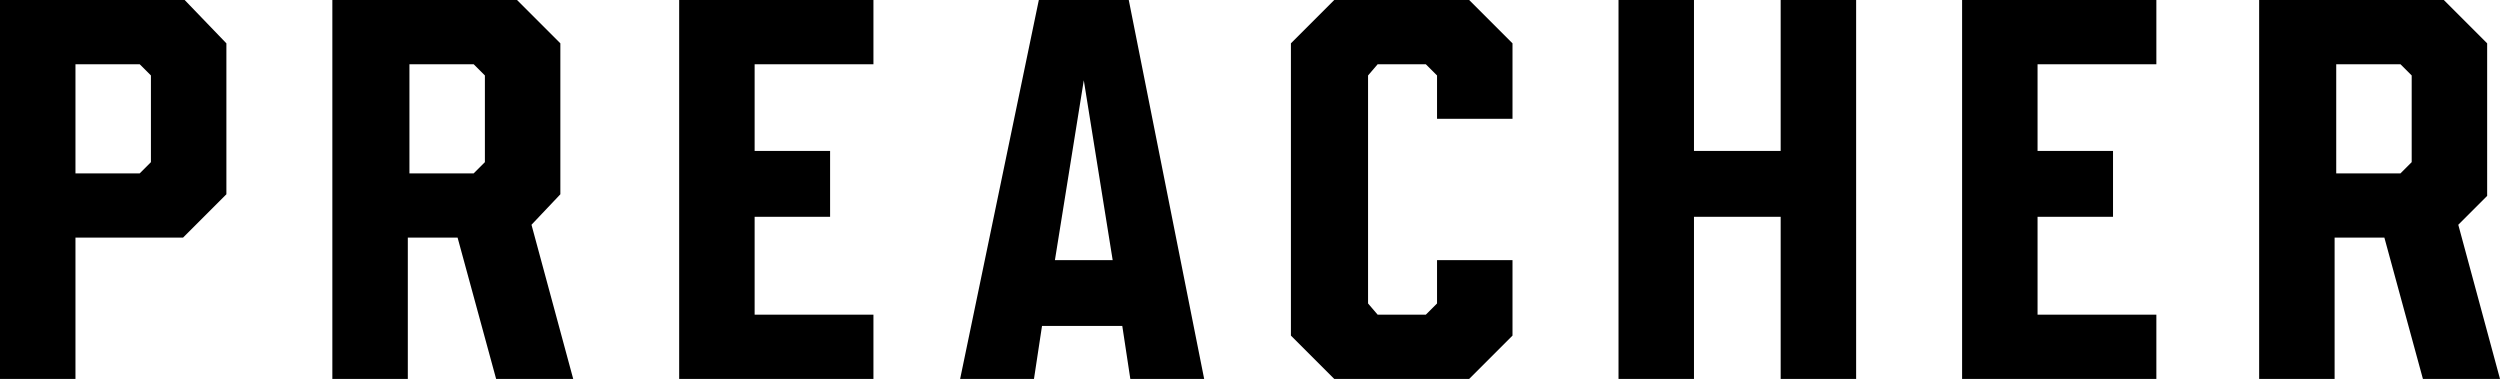
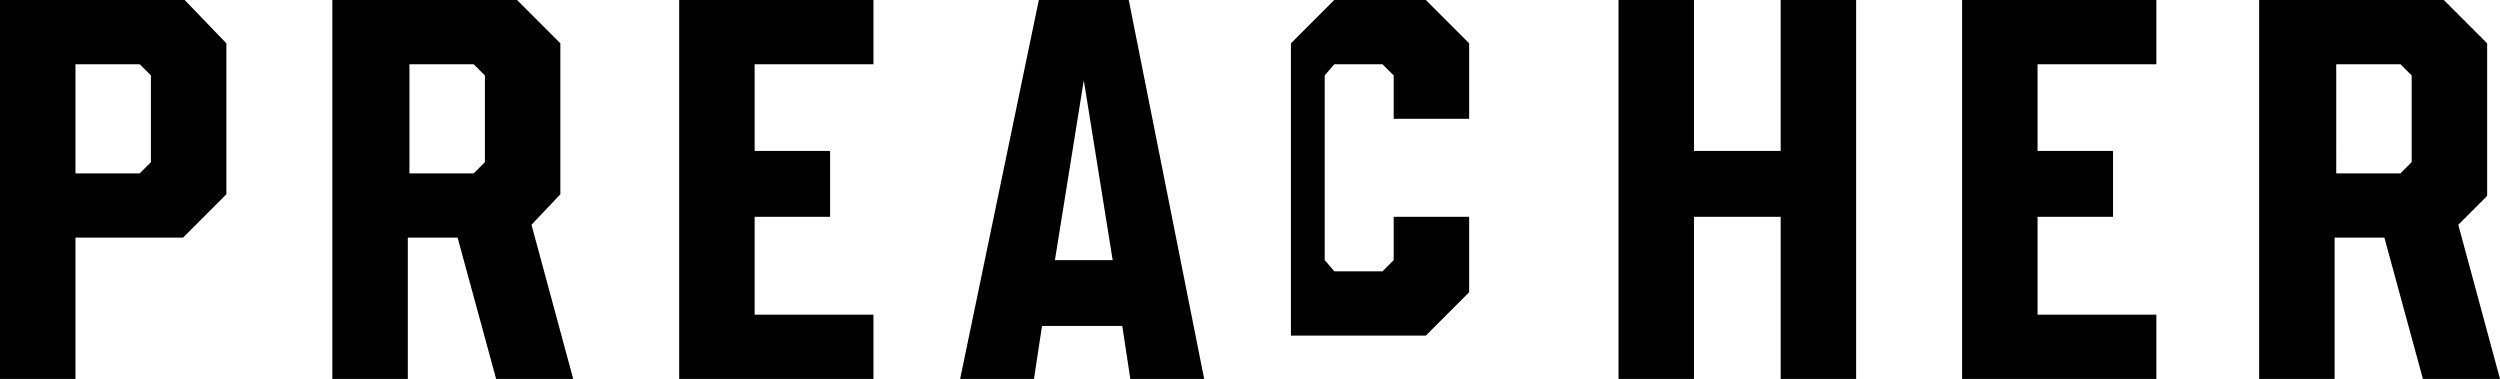
<svg xmlns="http://www.w3.org/2000/svg" id="Layer_1" viewBox="0 0 432 65.48">
  <defs>
    <style>.cls-1{fill:#000;stroke-width:0px;}</style>
  </defs>
-   <path class="cls-1" d="M307.7,26.08h-14.98V0h-13.04v65.48h13.04v-28.02h14.98v28.02h13.04V0h-13.04v26.08ZM0,0v65.48h13.04v-24.42h18.59l7.49-7.49V7.49L31.91,0H0ZM26.08,28.02l-1.94,1.94h-11.1V11.1h11.1l1.94,1.94v14.98ZM253.87,0h-23.31l-7.49,7.49v50.5l7.49,7.49h23.31l7.49-7.49v-13.04h-13.04v7.49l-1.94,1.94h-8.32l-1.66-1.94V13.04l1.66-1.94h8.32l1.94,1.94v7.49h13.04V7.49l-7.49-7.49ZM96.83,33.57V7.49l-7.49-7.49h-31.91v65.48h13.04v-24.42h8.6l6.66,24.42h13.32l-7.21-26.64,4.99-5.27ZM83.79,28.02l-1.94,1.94h-11.1V11.1h11.1l1.94,1.94v14.98ZM424.79,38.84l4.99-4.99V7.49l-7.49-7.49h-31.91v65.48h13.04v-24.42h8.6l6.66,24.42h13.32l-7.21-26.64ZM416.74,28.02l-1.94,1.94h-11.1V11.1h11.1l1.94,1.94v14.98ZM179.51,0l-13.6,65.48h12.76l1.39-9.16h13.87l1.39,9.16h12.76L195.05,0h-15.54ZM182.29,44.95l4.99-31.08,4.99,31.08h-9.99ZM117.36,65.48h33.57v-11.1h-20.53v-16.92h13.04v-11.38h-13.04v-14.98h20.53V0h-33.57v65.48ZM339.05,65.48h33.57v-11.1h-20.53v-16.92h13.04v-11.38h-13.04v-14.98h20.53V0h-33.57v65.48Z" />
+   <path class="cls-1" d="M307.7,26.08h-14.98V0h-13.04v65.48h13.04v-28.02h14.98v28.02h13.04V0h-13.04v26.08ZM0,0v65.48h13.04v-24.42h18.59l7.49-7.49V7.49L31.91,0H0ZM26.08,28.02l-1.94,1.94h-11.1V11.1h11.1l1.94,1.94v14.98ZM253.87,0h-23.31l-7.49,7.49v50.5h23.31l7.49-7.49v-13.04h-13.04v7.49l-1.94,1.94h-8.32l-1.66-1.94V13.04l1.66-1.94h8.32l1.94,1.94v7.49h13.04V7.49l-7.49-7.49ZM96.83,33.57V7.49l-7.49-7.49h-31.91v65.48h13.04v-24.42h8.6l6.66,24.42h13.32l-7.21-26.64,4.99-5.27ZM83.79,28.02l-1.94,1.94h-11.1V11.1h11.1l1.94,1.94v14.98ZM424.79,38.84l4.99-4.99V7.49l-7.49-7.49h-31.91v65.48h13.04v-24.42h8.6l6.66,24.42h13.32l-7.21-26.64ZM416.74,28.02l-1.94,1.94h-11.1V11.1h11.1l1.94,1.94v14.98ZM179.51,0l-13.6,65.48h12.76l1.39-9.16h13.87l1.39,9.16h12.76L195.05,0h-15.54ZM182.29,44.95l4.99-31.08,4.99,31.08h-9.99ZM117.36,65.48h33.57v-11.1h-20.53v-16.92h13.04v-11.38h-13.04v-14.98h20.53V0h-33.57v65.48ZM339.05,65.48h33.57v-11.1h-20.53v-16.92h13.04v-11.38h-13.04v-14.98h20.53V0h-33.57v65.48Z" />
</svg>